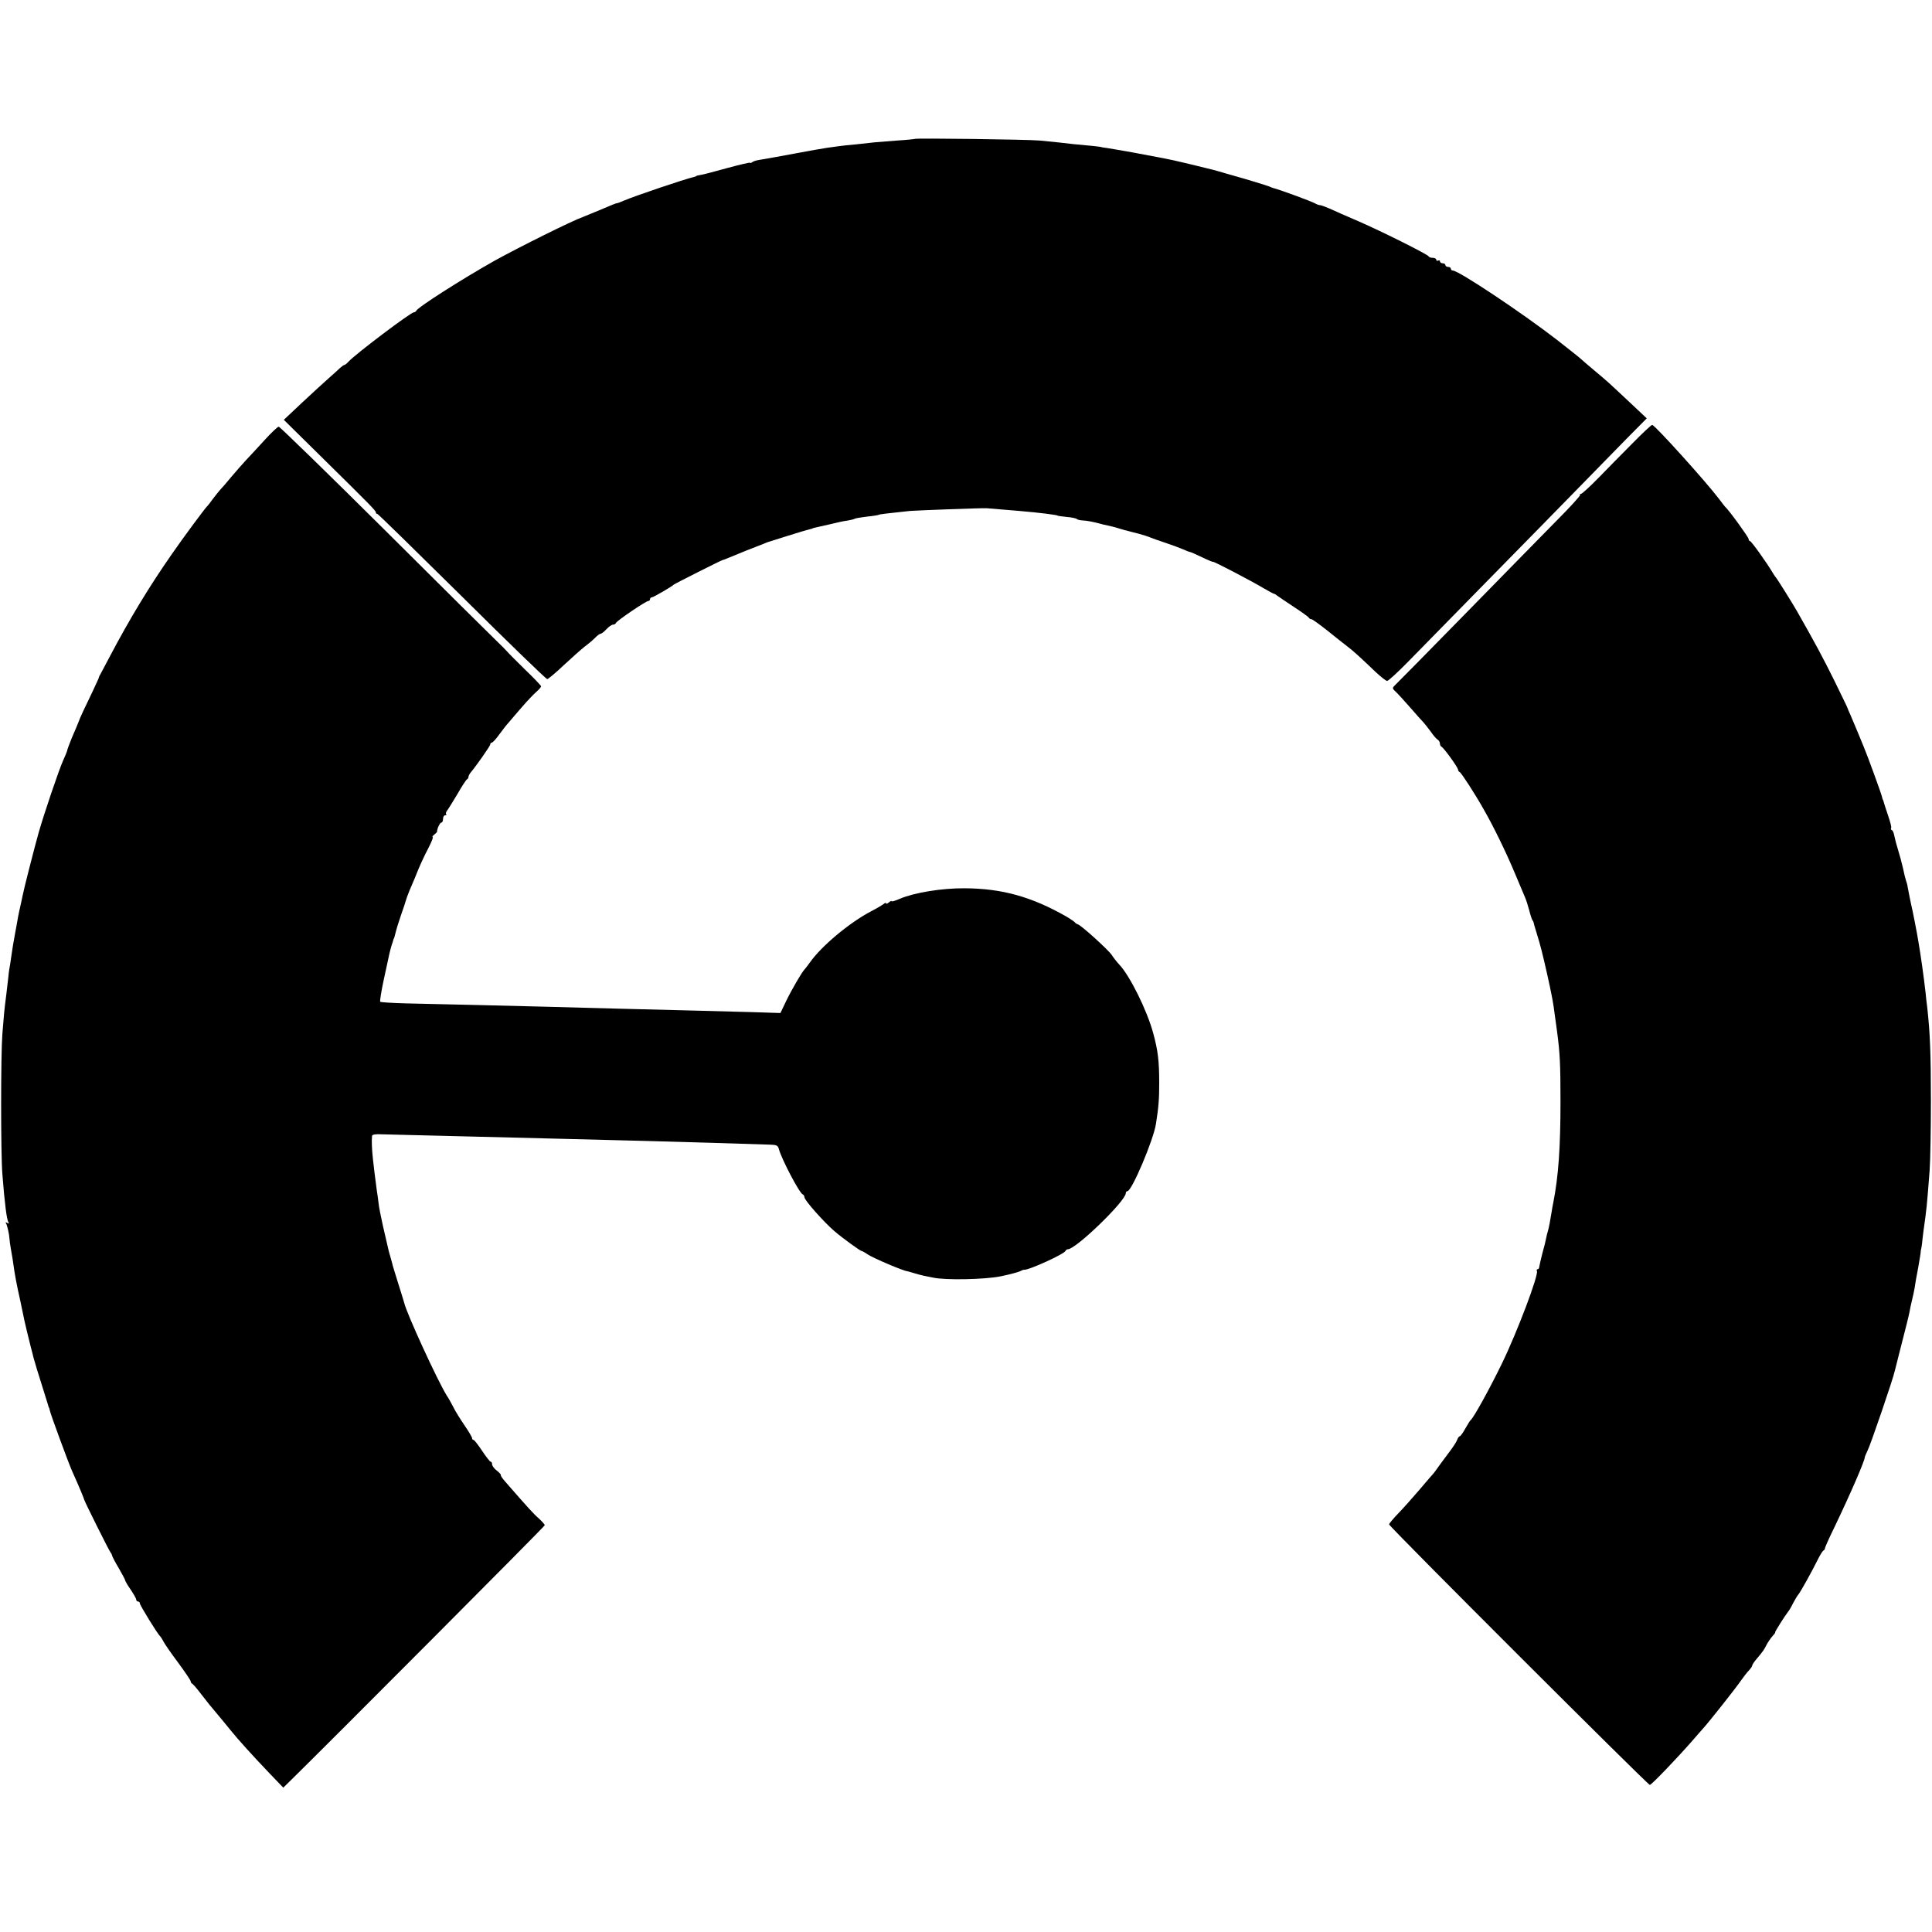
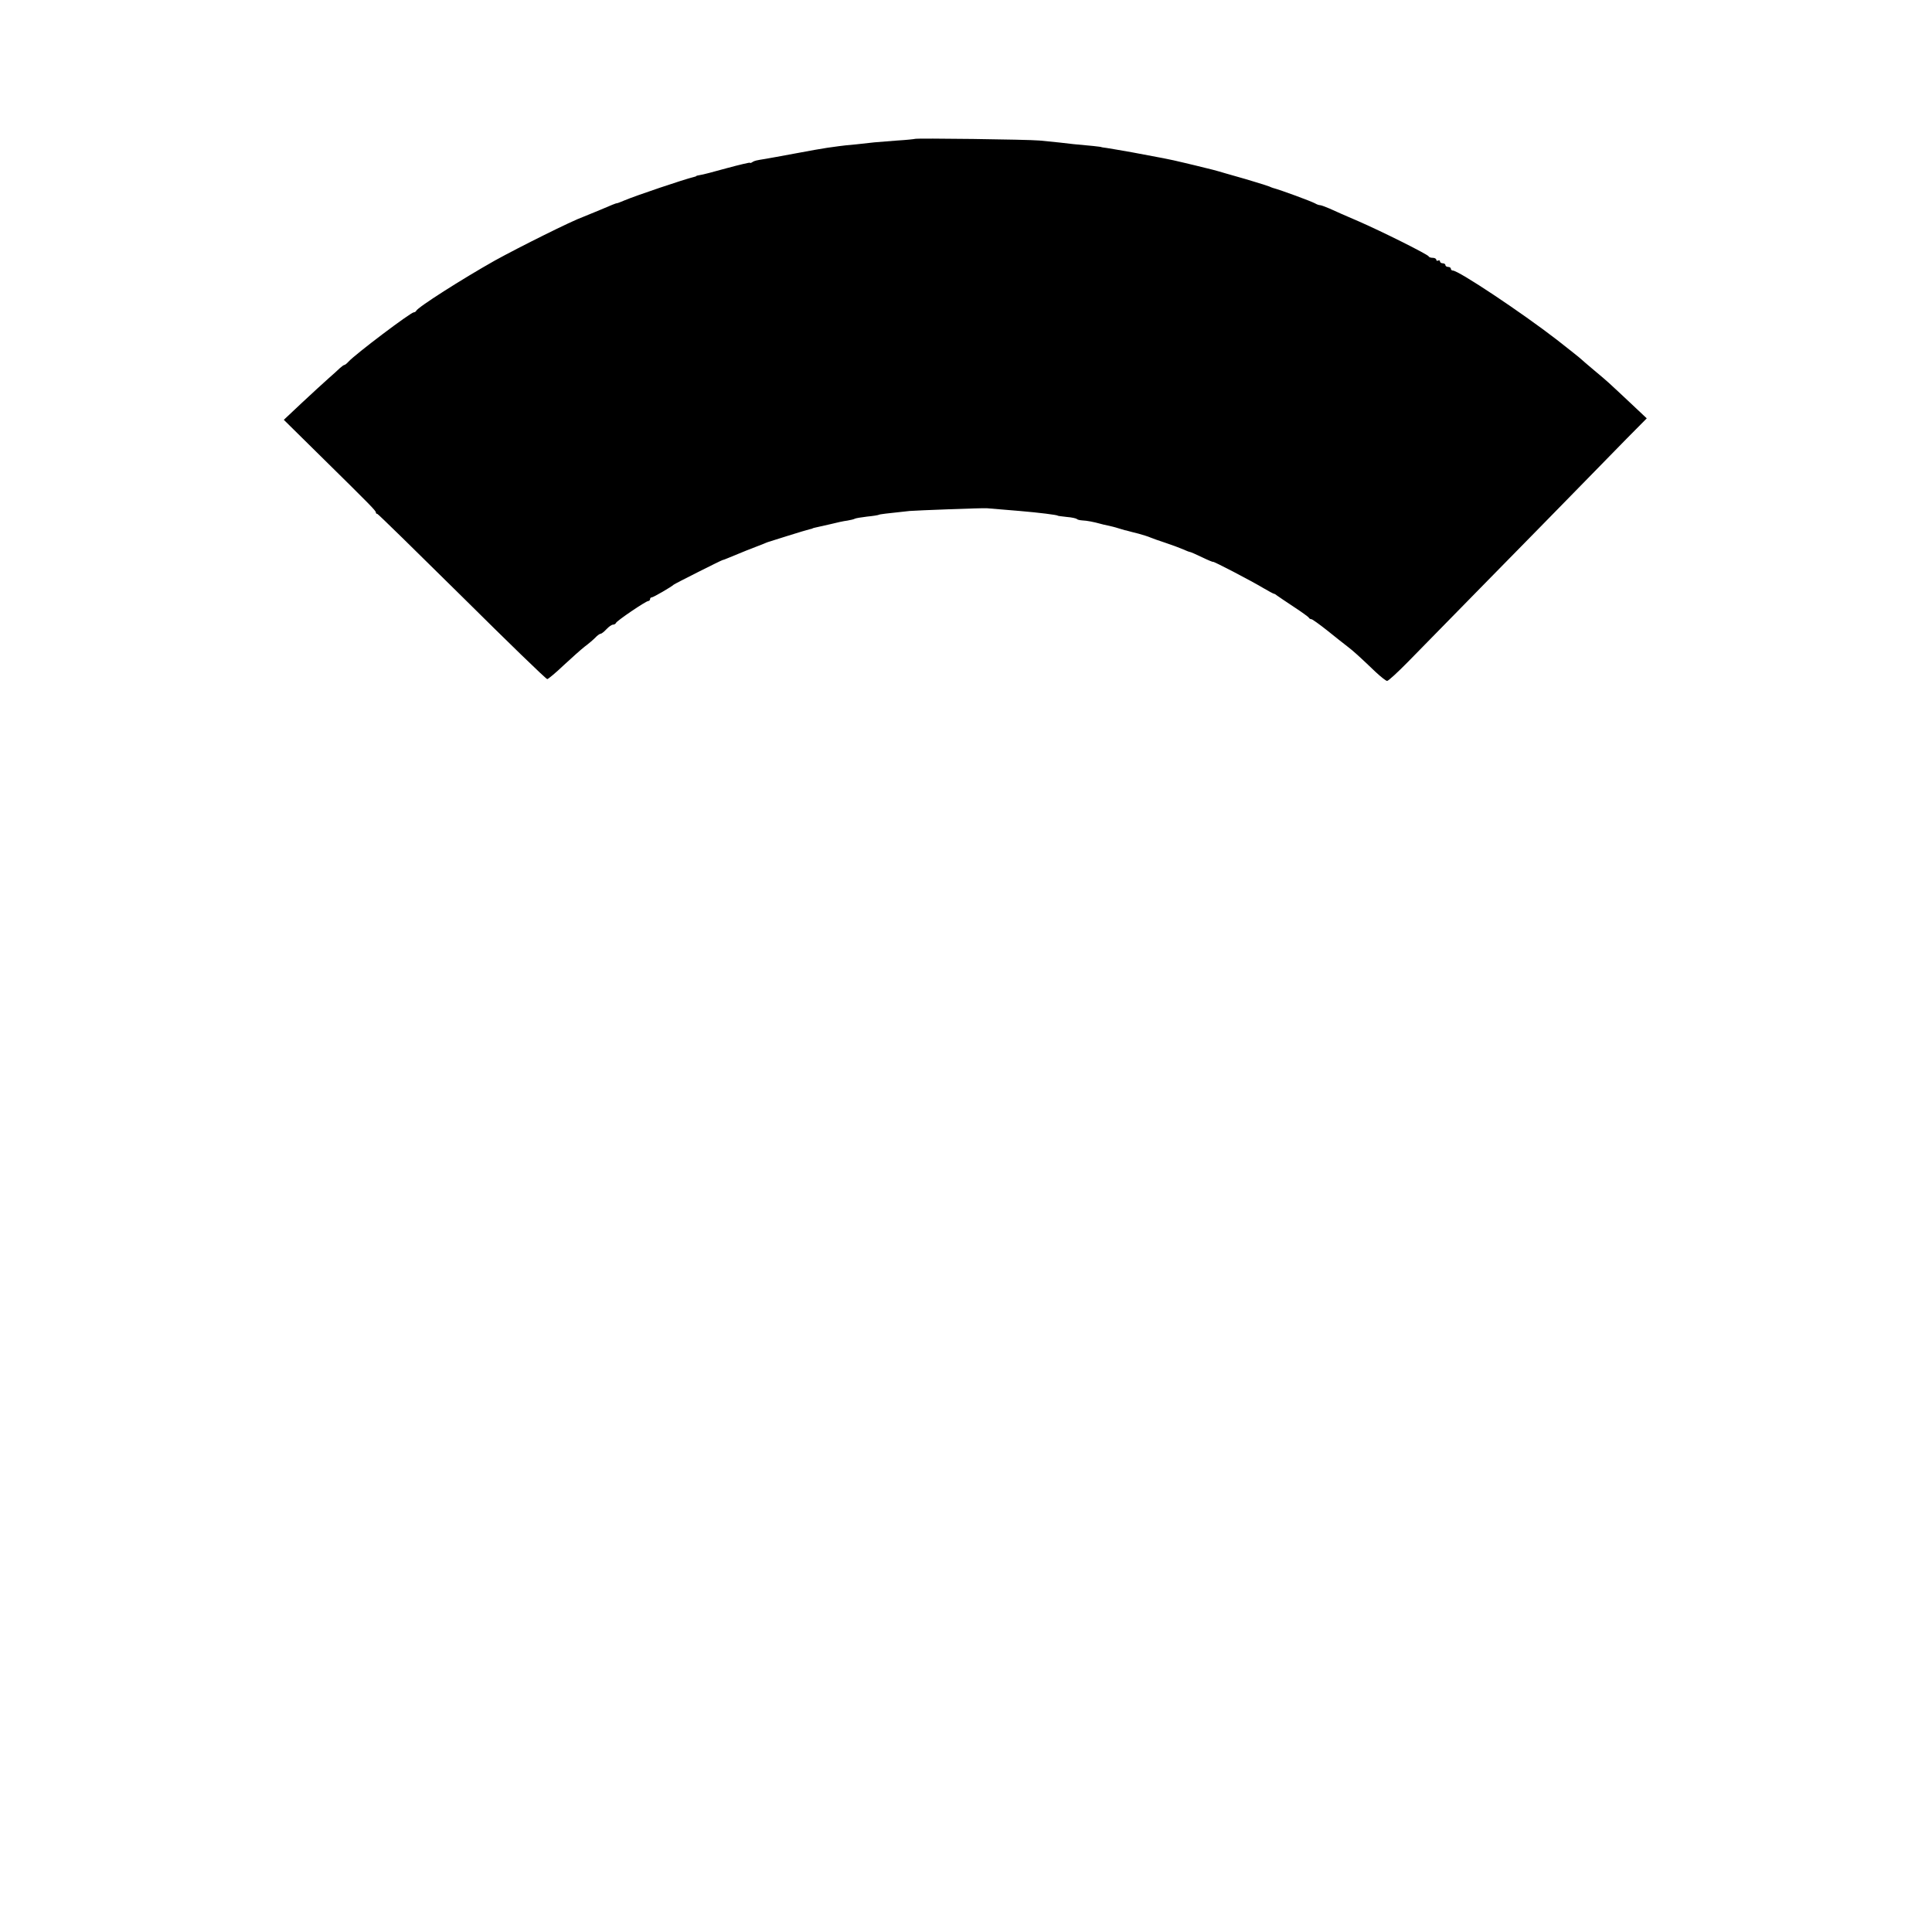
<svg xmlns="http://www.w3.org/2000/svg" version="1.0" width="1064pt" height="1064pt" viewBox="0 0 1064 1064" preserveAspectRatio="xMidYMid meet">
  <g transform="translate(0,1064) scale(0.1,-0.1)" fill="#000000" stroke="none">
    <path d="M5038 9875 c-2 -1 -46 -6 -98 -9 -52 -4 -108 -9 -125 -10 -16 -2 -61 -7 -100 -11 -38 -3 -81 -8 -95 -10 -14 -2 -43 -6 -65 -9 -22 -3 -101 -17 -175 -31 -74 -14 -148 -27 -165 -30 -50 -8 -60 -10 -72 -18 -7 -5 -13 -6 -13 -3 0 2 -57 -11 -127 -30 -71 -20 -137 -37 -148 -38 -11 -2 -20 -4 -20 -5 0 -2 -7 -4 -15 -6 -51 -12 -318 -102 -382 -129 -21 -9 -39 -16 -40 -15 -3 1 -35 -12 -93 -37 -34 -14 -87 -36 -95 -39 -58 -20 -351 -166 -485 -240 -181 -102 -426 -258 -433 -277 -2 -4 -8 -8 -13 -8 -17 0 -323 -231 -360 -272 -9 -10 -19 -18 -23 -18 -3 0 -14 -8 -24 -17 -10 -10 -38 -35 -63 -57 -24 -21 -89 -81 -145 -133 l-101 -95 220 -217 c260 -256 287 -284 287 -293 0 -5 3 -8 8 -8 4 0 213 -205 466 -455 252 -250 463 -455 470 -455 6 1 47 35 91 77 44 41 96 87 115 102 19 14 45 36 57 48 12 13 26 23 31 23 5 0 19 11 32 25 13 14 29 25 36 25 7 0 14 4 16 9 4 12 165 121 178 121 5 0 10 5 10 10 0 6 4 10 9 10 9 0 110 59 121 70 5 5 261 134 270 136 3 0 16 5 30 11 14 6 59 24 100 41 41 16 84 33 95 37 11 5 22 9 25 10 3 1 51 16 108 34 57 18 111 34 120 36 9 2 17 4 17 5 0 1 8 3 17 5 9 2 45 10 80 18 35 9 77 18 95 20 17 3 35 7 40 10 4 3 35 8 68 12 32 3 62 8 65 10 5 3 38 7 170 21 34 3 405 17 425 15 16 -1 125 -10 180 -15 107 -9 210 -22 210 -26 0 -1 22 -4 50 -7 27 -2 52 -8 55 -11 3 -4 16 -7 30 -8 26 -1 66 -9 98 -18 9 -3 28 -7 42 -10 14 -3 40 -9 58 -15 18 -5 34 -10 37 -11 3 0 10 -2 17 -4 7 -2 33 -9 58 -15 25 -7 54 -16 65 -21 11 -5 49 -18 85 -30 36 -12 79 -28 97 -36 17 -8 34 -14 37 -14 3 0 33 -13 66 -29 33 -16 60 -27 60 -25 0 5 206 -102 278 -145 29 -17 55 -31 58 -31 3 0 10 -4 17 -10 7 -5 48 -33 92 -62 44 -29 82 -56 83 -60 2 -4 8 -8 14 -8 5 0 44 -28 87 -62 43 -35 93 -74 111 -88 33 -25 66 -55 156 -141 29 -27 57 -49 63 -49 7 0 58 47 114 104 56 57 256 261 444 453 188 191 412 420 498 508 86 88 205 210 265 271 l109 110 -101 95 c-121 113 -108 102 -188 169 -36 30 -67 57 -70 60 -4 5 -79 64 -135 108 -194 150 -542 382 -574 382 -6 0 -11 5 -11 10 0 6 -7 10 -15 10 -8 0 -15 5 -15 10 0 6 -7 10 -15 10 -8 0 -15 5 -15 11 0 5 -4 7 -10 4 -5 -3 -10 -1 -10 4 0 6 -9 11 -19 11 -11 0 -21 3 -23 8 -5 11 -259 138 -388 194 -63 27 -134 58 -157 69 -24 10 -47 19 -53 19 -6 0 -18 4 -28 10 -22 12 -187 73 -232 85 -3 1 -12 4 -20 8 -15 6 -143 45 -170 52 -8 2 -40 11 -70 20 -53 16 -84 24 -172 45 -24 6 -52 12 -63 15 -70 17 -123 27 -280 56 -60 11 -123 21 -140 24 -16 2 -30 4 -30 5 0 1 -20 3 -45 6 -93 8 -136 13 -185 19 -27 3 -77 8 -110 11 -65 6 -682 14 -687 9z" />
-     <path d="M8988 8196 c-57 -57 -141 -143 -187 -190 -46 -47 -89 -86 -94 -86 -6 0 -8 -3 -5 -6 3 -3 -58 -70 -136 -148 -77 -79 -301 -306 -496 -506 -195 -199 -366 -373 -380 -386 -24 -23 -24 -24 -5 -42 11 -10 47 -49 80 -87 33 -38 67 -76 75 -84 8 -9 26 -32 40 -51 13 -19 30 -39 37 -43 7 -4 13 -14 13 -22 0 -7 4 -15 8 -17 12 -4 92 -115 92 -127 0 -5 4 -11 9 -13 8 -3 85 -121 133 -207 52 -90 123 -236 169 -346 28 -66 54 -129 59 -140 5 -11 14 -40 21 -65 6 -25 14 -49 17 -55 4 -5 7 -12 8 -15 0 -3 6 -25 14 -50 19 -62 18 -60 30 -105 14 -54 47 -201 55 -245 9 -46 12 -63 30 -200 16 -119 19 -181 19 -385 0 -254 -11 -412 -40 -560 -3 -11 -6 -33 -9 -50 -7 -45 -15 -88 -21 -107 -3 -9 -7 -26 -9 -37 -2 -12 -11 -49 -21 -84 -9 -34 -16 -68 -17 -74 0 -7 -4 -13 -9 -13 -5 0 -7 -4 -4 -9 12 -19 -110 -341 -193 -511 -68 -140 -155 -297 -171 -310 -4 -3 -17 -24 -30 -47 -13 -24 -27 -43 -31 -43 -4 0 -10 -9 -14 -19 -3 -11 -25 -44 -48 -74 -23 -31 -49 -65 -57 -77 -8 -12 -20 -28 -25 -34 -6 -6 -39 -45 -74 -86 -35 -41 -87 -100 -117 -131 -30 -31 -54 -60 -54 -64 0 -12 1425 -1435 1436 -1435 9 0 153 150 240 250 21 25 44 50 49 56 35 38 183 225 213 269 15 21 35 47 45 57 9 10 17 21 17 26 0 4 11 21 25 37 37 44 39 48 54 77 8 15 23 37 33 48 10 11 17 20 14 20 -4 0 54 92 73 116 5 6 17 26 26 45 10 19 23 41 30 49 12 15 73 124 108 195 11 22 24 43 29 46 5 3 9 8 8 10 -2 2 22 56 53 119 91 190 166 364 167 385 0 3 7 19 15 36 15 27 143 402 150 439 2 8 20 78 39 154 20 77 39 153 42 170 3 17 9 47 14 66 5 19 11 49 14 65 2 17 11 68 20 114 8 46 15 87 14 90 0 3 1 8 2 11 1 3 3 16 5 30 1 14 5 45 8 70 18 128 18 128 34 335 4 55 7 228 7 385 0 265 -5 372 -20 510 -4 30 -8 66 -9 80 -11 97 -27 209 -40 285 -6 40 -35 187 -39 200 -3 11 -14 69 -20 100 -1 11 -6 27 -9 35 -3 8 -11 40 -17 70 -7 30 -19 75 -27 100 -8 25 -17 59 -20 75 -3 17 -9 32 -14 33 -5 2 -7 7 -4 12 3 4 -5 34 -16 66 -11 33 -22 66 -24 74 -2 8 -4 15 -5 15 -1 0 -3 7 -5 15 -3 17 -81 230 -100 275 -7 17 -23 55 -35 85 -13 30 -30 71 -38 90 -9 19 -16 37 -17 40 0 3 -34 72 -74 154 -62 125 -102 200 -205 381 -21 37 -110 180 -116 185 -3 3 -9 13 -15 22 -32 55 -120 178 -127 178 -4 0 -8 5 -8 12 0 9 -109 160 -130 178 -3 3 -17 21 -31 40 -74 98 -356 410 -370 410 -5 0 -55 -47 -111 -104z" />
-     <path d="M1455 8214 c-39 -42 -83 -91 -100 -108 -16 -17 -52 -58 -80 -91 -27 -33 -56 -66 -63 -73 -7 -8 -25 -30 -40 -50 -15 -21 -29 -39 -33 -42 -11 -11 -129 -169 -195 -265 -122 -175 -230 -353 -339 -560 -26 -49 -50 -94 -53 -100 -4 -5 -7 -12 -7 -15 0 -3 -17 -39 -36 -80 -41 -84 -73 -153 -74 -160 -2 -6 -23 -56 -40 -95 -12 -29 -26 -67 -26 -72 0 -2 -10 -26 -23 -55 -23 -52 -105 -294 -133 -393 -21 -74 -83 -316 -88 -345 -3 -14 -7 -35 -10 -47 -3 -13 -7 -33 -10 -45 -3 -13 -7 -36 -10 -53 -3 -16 -7 -41 -10 -55 -10 -53 -17 -96 -21 -125 -2 -16 -6 -41 -8 -55 -3 -14 -8 -45 -10 -70 -3 -25 -8 -67 -11 -95 -12 -92 -14 -119 -22 -220 -9 -120 -9 -657 0 -770 13 -167 24 -252 34 -268 4 -6 1 -7 -7 -2 -8 5 -11 4 -7 -2 7 -11 18 -62 19 -83 0 -8 4 -37 9 -65 5 -27 11 -63 13 -80 7 -52 17 -107 38 -200 10 -49 21 -99 23 -110 5 -23 19 -81 35 -145 7 -25 13 -49 14 -55 5 -20 30 -102 55 -180 14 -44 26 -83 27 -87 1 -5 2 -9 4 -10 1 -2 3 -10 5 -18 4 -20 101 -284 121 -329 40 -89 66 -152 68 -161 3 -12 139 -285 145 -290 3 -3 7 -10 8 -16 1 -6 18 -39 38 -72 19 -33 35 -63 35 -67 0 -3 13 -26 30 -50 16 -24 30 -48 30 -54 0 -6 5 -11 10 -11 6 0 10 -4 10 -10 0 -10 99 -171 111 -180 3 -3 12 -16 19 -30 7 -14 44 -67 82 -118 37 -50 68 -96 68 -101 0 -5 3 -11 8 -13 4 -2 23 -23 42 -48 49 -63 60 -77 100 -124 19 -23 51 -61 70 -85 41 -51 117 -135 217 -240 l73 -76 46 45 c199 195 1394 1394 1394 1400 0 5 -15 21 -32 37 -29 25 -59 58 -188 206 -14 16 -24 31 -22 34 2 2 -8 13 -22 24 -15 11 -26 27 -26 35 0 8 -3 14 -8 14 -4 0 -25 27 -47 60 -22 33 -43 60 -47 60 -5 0 -8 4 -8 9 0 6 -19 38 -43 73 -24 35 -51 79 -60 98 -10 19 -26 49 -37 65 -49 78 -221 452 -234 510 -1 6 -17 55 -34 110 -17 55 -32 103 -32 107 -1 4 -6 22 -11 40 -6 18 -12 44 -15 58 -3 13 -14 62 -25 108 -10 46 -22 102 -24 125 -3 23 -7 56 -10 72 -12 91 -15 115 -21 170 -6 54 -8 102 -5 130 1 7 23 10 54 8 28 -1 156 -4 282 -7 672 -17 735 -18 1190 -30 177 -5 592 -17 669 -20 33 -1 41 -5 46 -26 16 -57 113 -242 131 -248 5 -2 9 -9 9 -15 0 -17 107 -137 165 -187 43 -37 143 -110 151 -110 3 0 18 -8 32 -18 31 -21 201 -93 219 -93 2 0 17 -5 35 -10 18 -6 43 -12 56 -15 12 -2 34 -7 50 -10 66 -15 284 -11 373 7 49 10 97 23 107 28 9 5 19 9 22 8 25 -3 222 87 228 104 2 5 8 9 13 9 44 0 319 266 319 309 0 6 4 11 9 11 24 0 143 281 157 370 15 95 18 137 18 225 0 124 -7 179 -33 275 -34 126 -129 317 -187 378 -14 15 -32 38 -41 52 -17 27 -166 162 -186 169 -7 2 -14 7 -17 11 -3 4 -23 18 -45 31 -192 110 -356 156 -563 157 -125 1 -277 -24 -357 -58 -25 -11 -45 -17 -45 -13 0 3 -7 0 -15 -7 -8 -7 -15 -9 -15 -5 0 4 -6 3 -13 -3 -7 -6 -39 -25 -72 -42 -119 -63 -272 -191 -335 -281 -13 -18 -27 -36 -30 -39 -12 -11 -69 -108 -100 -172 l-32 -67 -157 5 c-237 6 -514 14 -736 19 -110 3 -276 7 -370 10 -199 5 -601 15 -798 19 -76 2 -140 6 -143 9 -3 3 6 59 20 124 14 65 28 129 31 143 3 14 9 34 12 45 4 11 8 23 9 28 1 4 2 8 4 10 1 1 3 9 5 17 10 39 16 59 35 115 12 33 23 67 25 75 2 8 11 33 20 55 24 56 38 89 40 95 9 25 41 96 66 143 16 31 26 57 22 57 -4 0 -1 6 8 13 9 7 16 14 16 17 0 17 16 50 24 50 5 0 9 9 9 20 0 11 5 20 12 20 6 0 9 3 5 6 -3 3 -1 11 4 18 5 6 31 47 57 91 25 44 50 82 54 83 4 2 8 8 8 13 0 6 5 15 10 22 33 39 110 149 110 157 0 6 4 10 8 10 5 0 23 19 40 43 17 23 42 56 57 72 14 17 47 55 73 85 26 30 59 65 75 79 15 13 27 27 27 31 0 4 -39 45 -87 91 -47 46 -93 92 -102 103 -9 10 -34 35 -56 56 -22 21 -299 295 -614 609 -316 314 -580 571 -586 571 -6 0 -42 -34 -80 -76z" />
  </g>
</svg>